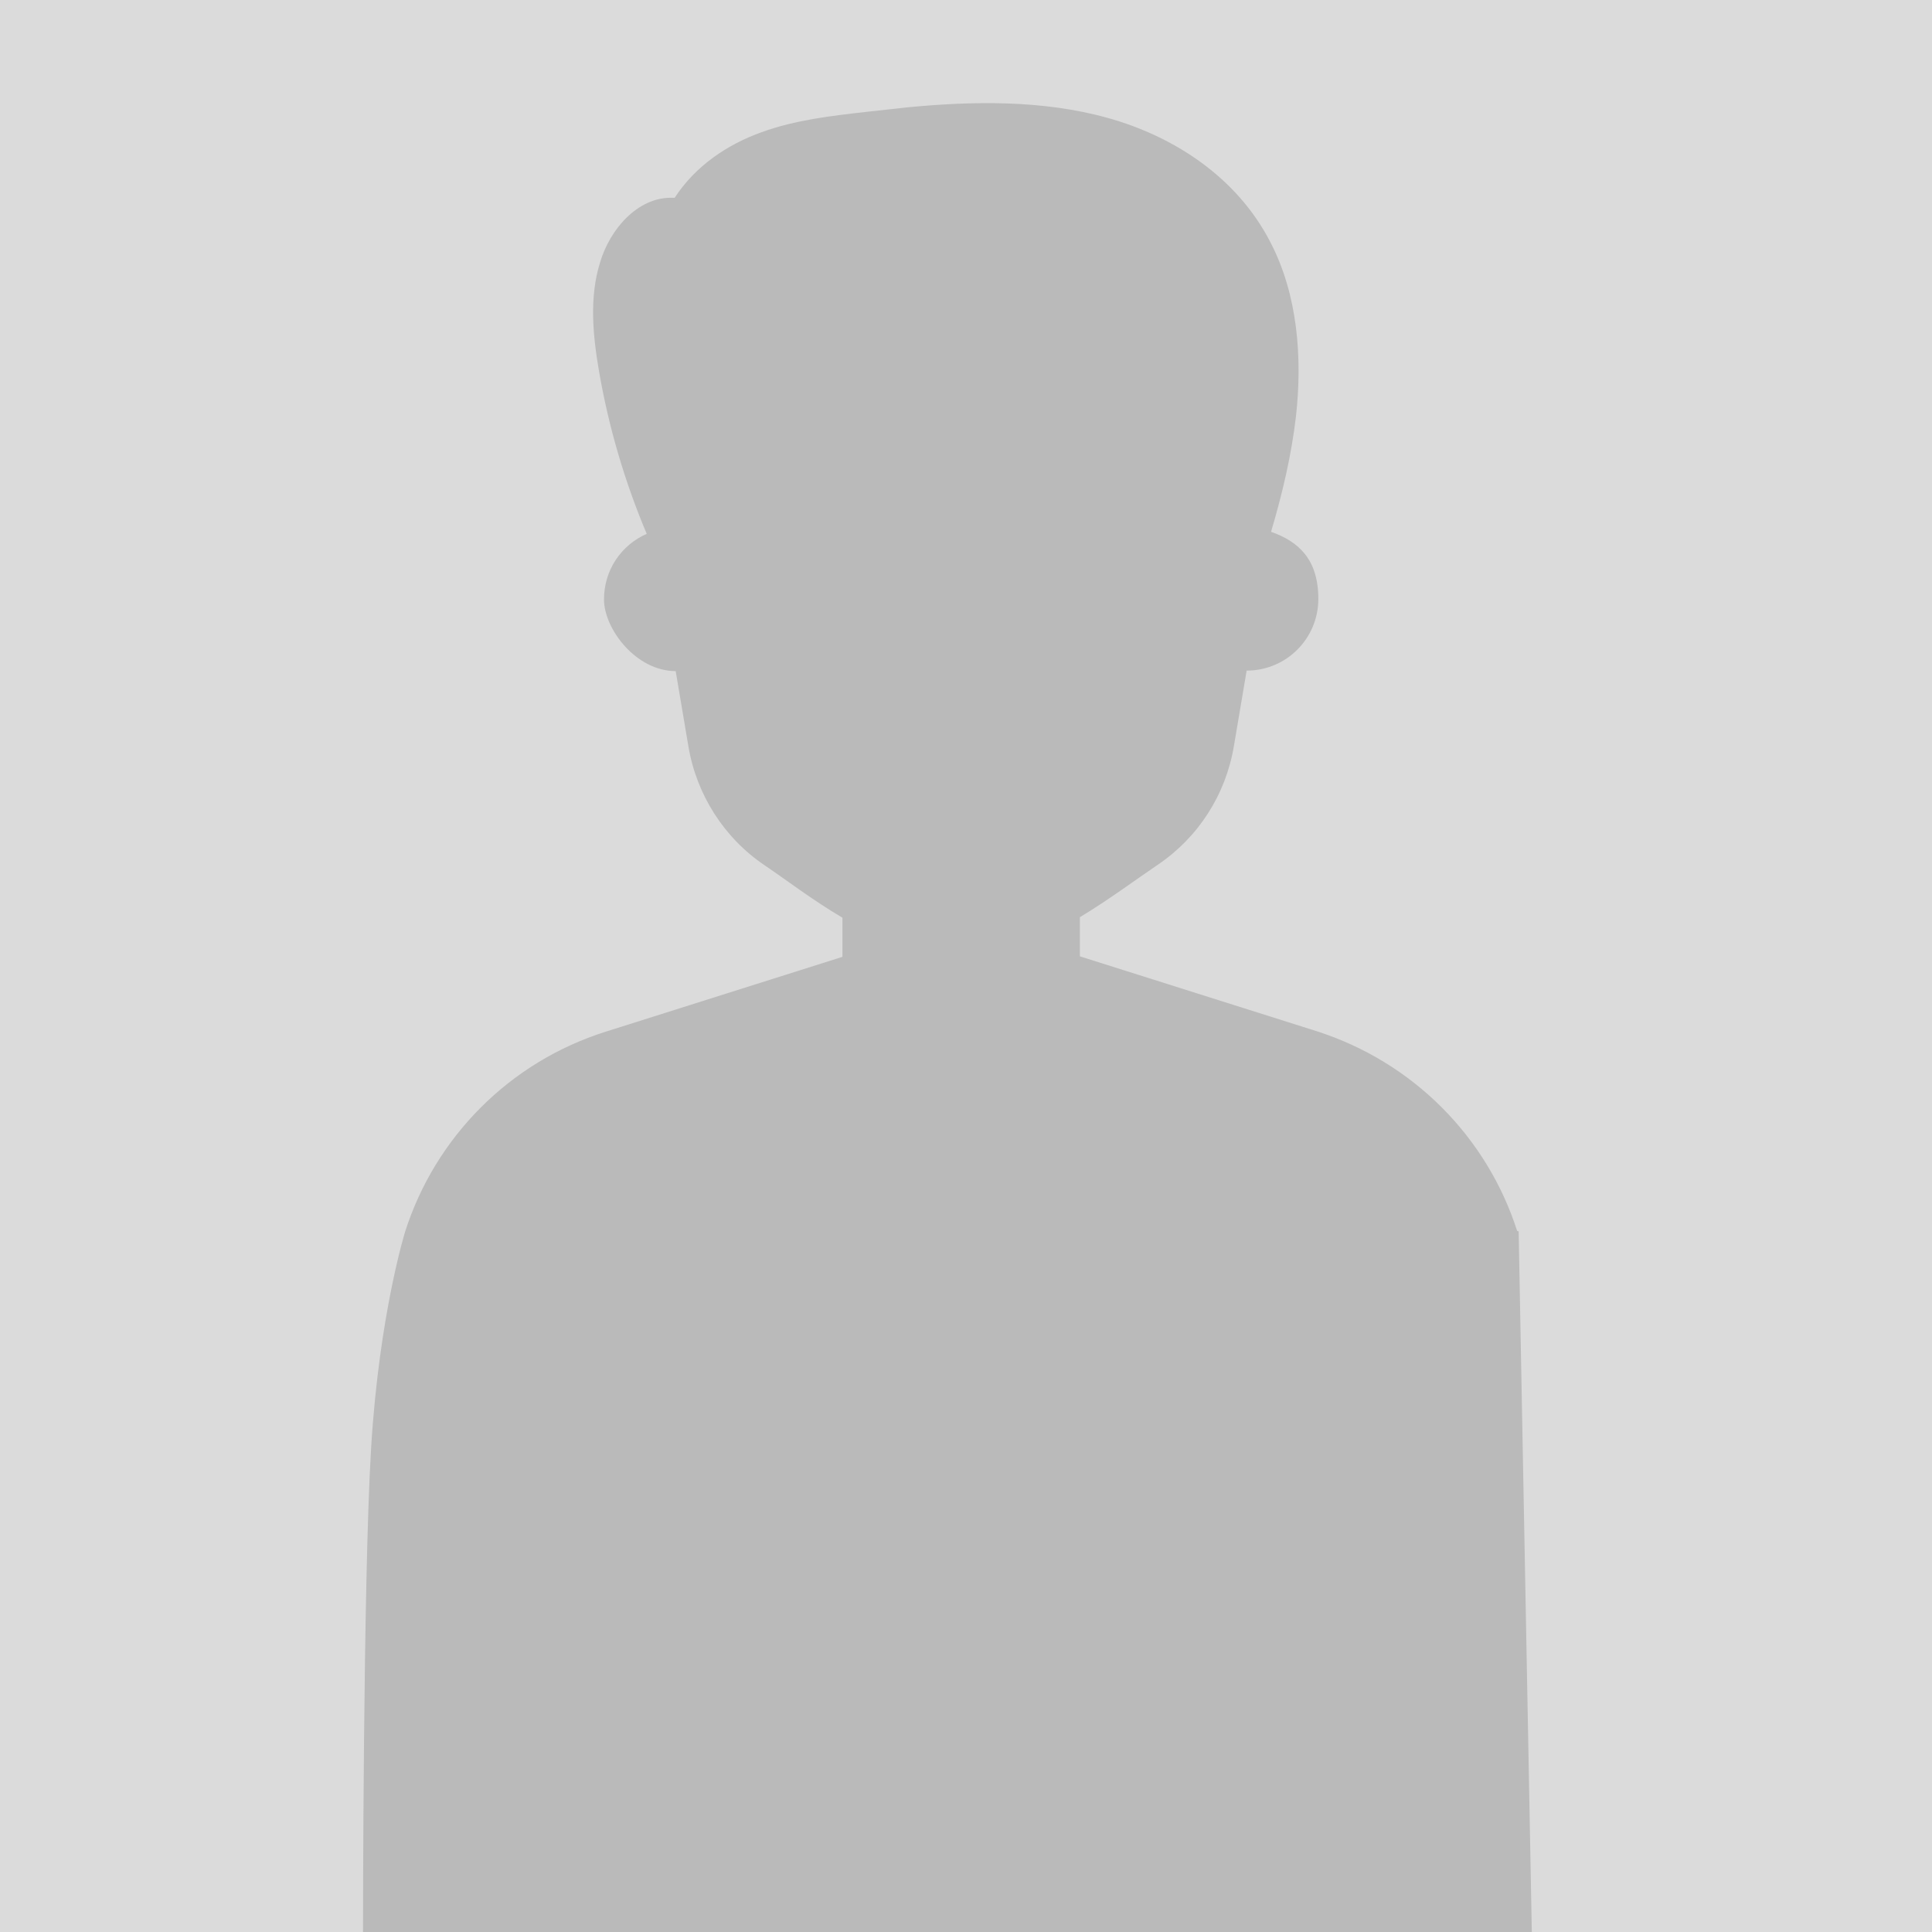
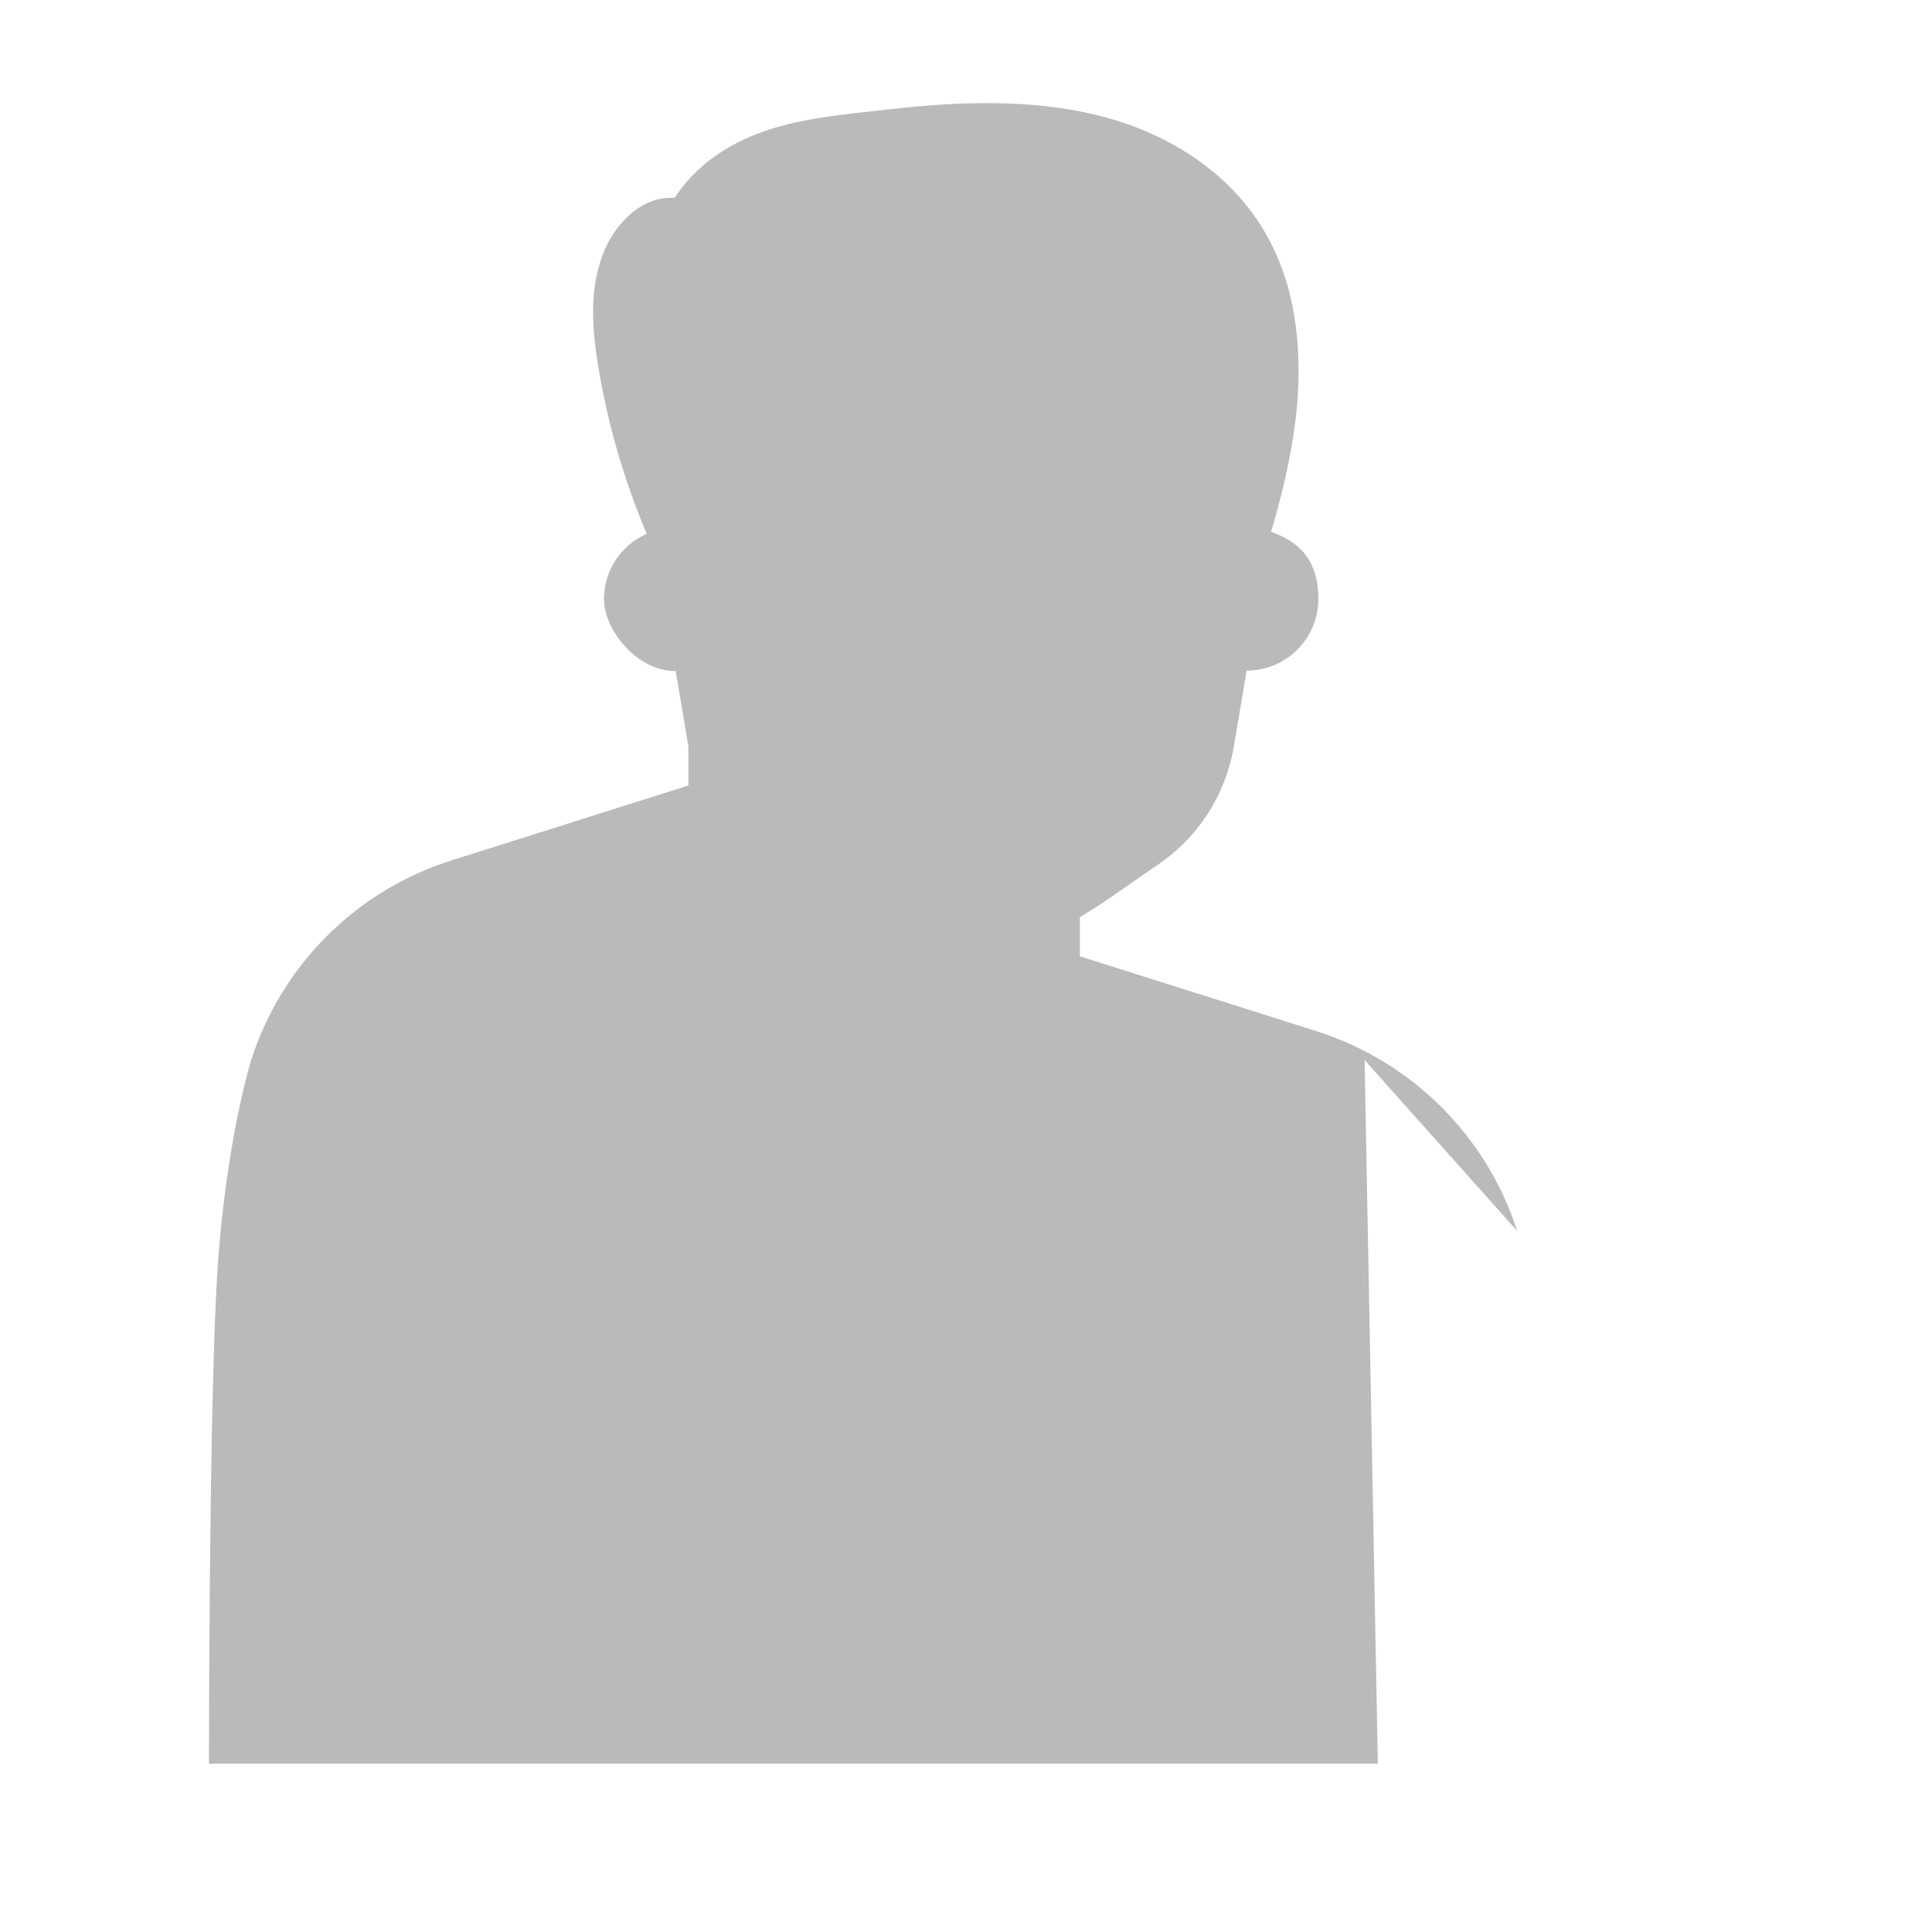
<svg xmlns="http://www.w3.org/2000/svg" id="Laag_1" version="1.1" viewBox="0 0 380 380">
  <defs>
    <style>
      .st0 {
        fill: #dbdbdb;
      }

      .st1 {
        fill: #bababa;
      }
    </style>
  </defs>
-   <rect class="st0" width="380" height="380" />
-   <path class="st1" d="M298.4,242.1c-5.9-18.4-20.4-33.2-39.5-39.3l-46.5-14.7v-7.7c5.8-3.5,11-7.4,15.3-10.3,8-5.4,13.4-13.8,15-23.4l2.5-14.8c7.8,0,14.1-6.3,14.1-14.1s-3.9-11.3-9.3-13.2c2.2-7.4,4-15,4.9-22.7,1.3-11.7.3-24-5-34.2-6.6-12.9-19.1-20.9-32-24.5-12.9-3.6-26.7-3.3-39.3-2.1-2.7.3-5.5.6-8.2.9-7,.8-14,1.6-20.6,4-6.7,2.4-13,6.6-17.1,12.9h-.8c-6.4,0-11.9,6-13.9,12.8-2.1,6.8-1.4,14.2-.2,21.2,1.9,11.1,5.1,21.9,9.4,32.1-5,2.2-8.4,7.1-8.4,12.9s6.3,14.1,14.1,14.1l2.5,14.8c1.6,9.5,7,18,15,23.4,4.3,2.9,9.5,6.9,15.3,10.3v7.7l-46.5,14.7c-19.1,6-33.6,20.9-39.5,39.3,0,0-5.1,16.3-6.7,42.5s-1.6,95.9-1.6,95.9h229.9l-2.6-138.4Z" />
+   <path class="st1" d="M298.4,242.1c-5.9-18.4-20.4-33.2-39.5-39.3l-46.5-14.7v-7.7c5.8-3.5,11-7.4,15.3-10.3,8-5.4,13.4-13.8,15-23.4l2.5-14.8c7.8,0,14.1-6.3,14.1-14.1s-3.9-11.3-9.3-13.2c2.2-7.4,4-15,4.9-22.7,1.3-11.7.3-24-5-34.2-6.6-12.9-19.1-20.9-32-24.5-12.9-3.6-26.7-3.3-39.3-2.1-2.7.3-5.5.6-8.2.9-7,.8-14,1.6-20.6,4-6.7,2.4-13,6.6-17.1,12.9h-.8c-6.4,0-11.9,6-13.9,12.8-2.1,6.8-1.4,14.2-.2,21.2,1.9,11.1,5.1,21.9,9.4,32.1-5,2.2-8.4,7.1-8.4,12.9s6.3,14.1,14.1,14.1l2.5,14.8v7.7l-46.5,14.7c-19.1,6-33.6,20.9-39.5,39.3,0,0-5.1,16.3-6.7,42.5s-1.6,95.9-1.6,95.9h229.9l-2.6-138.4Z" />
</svg>